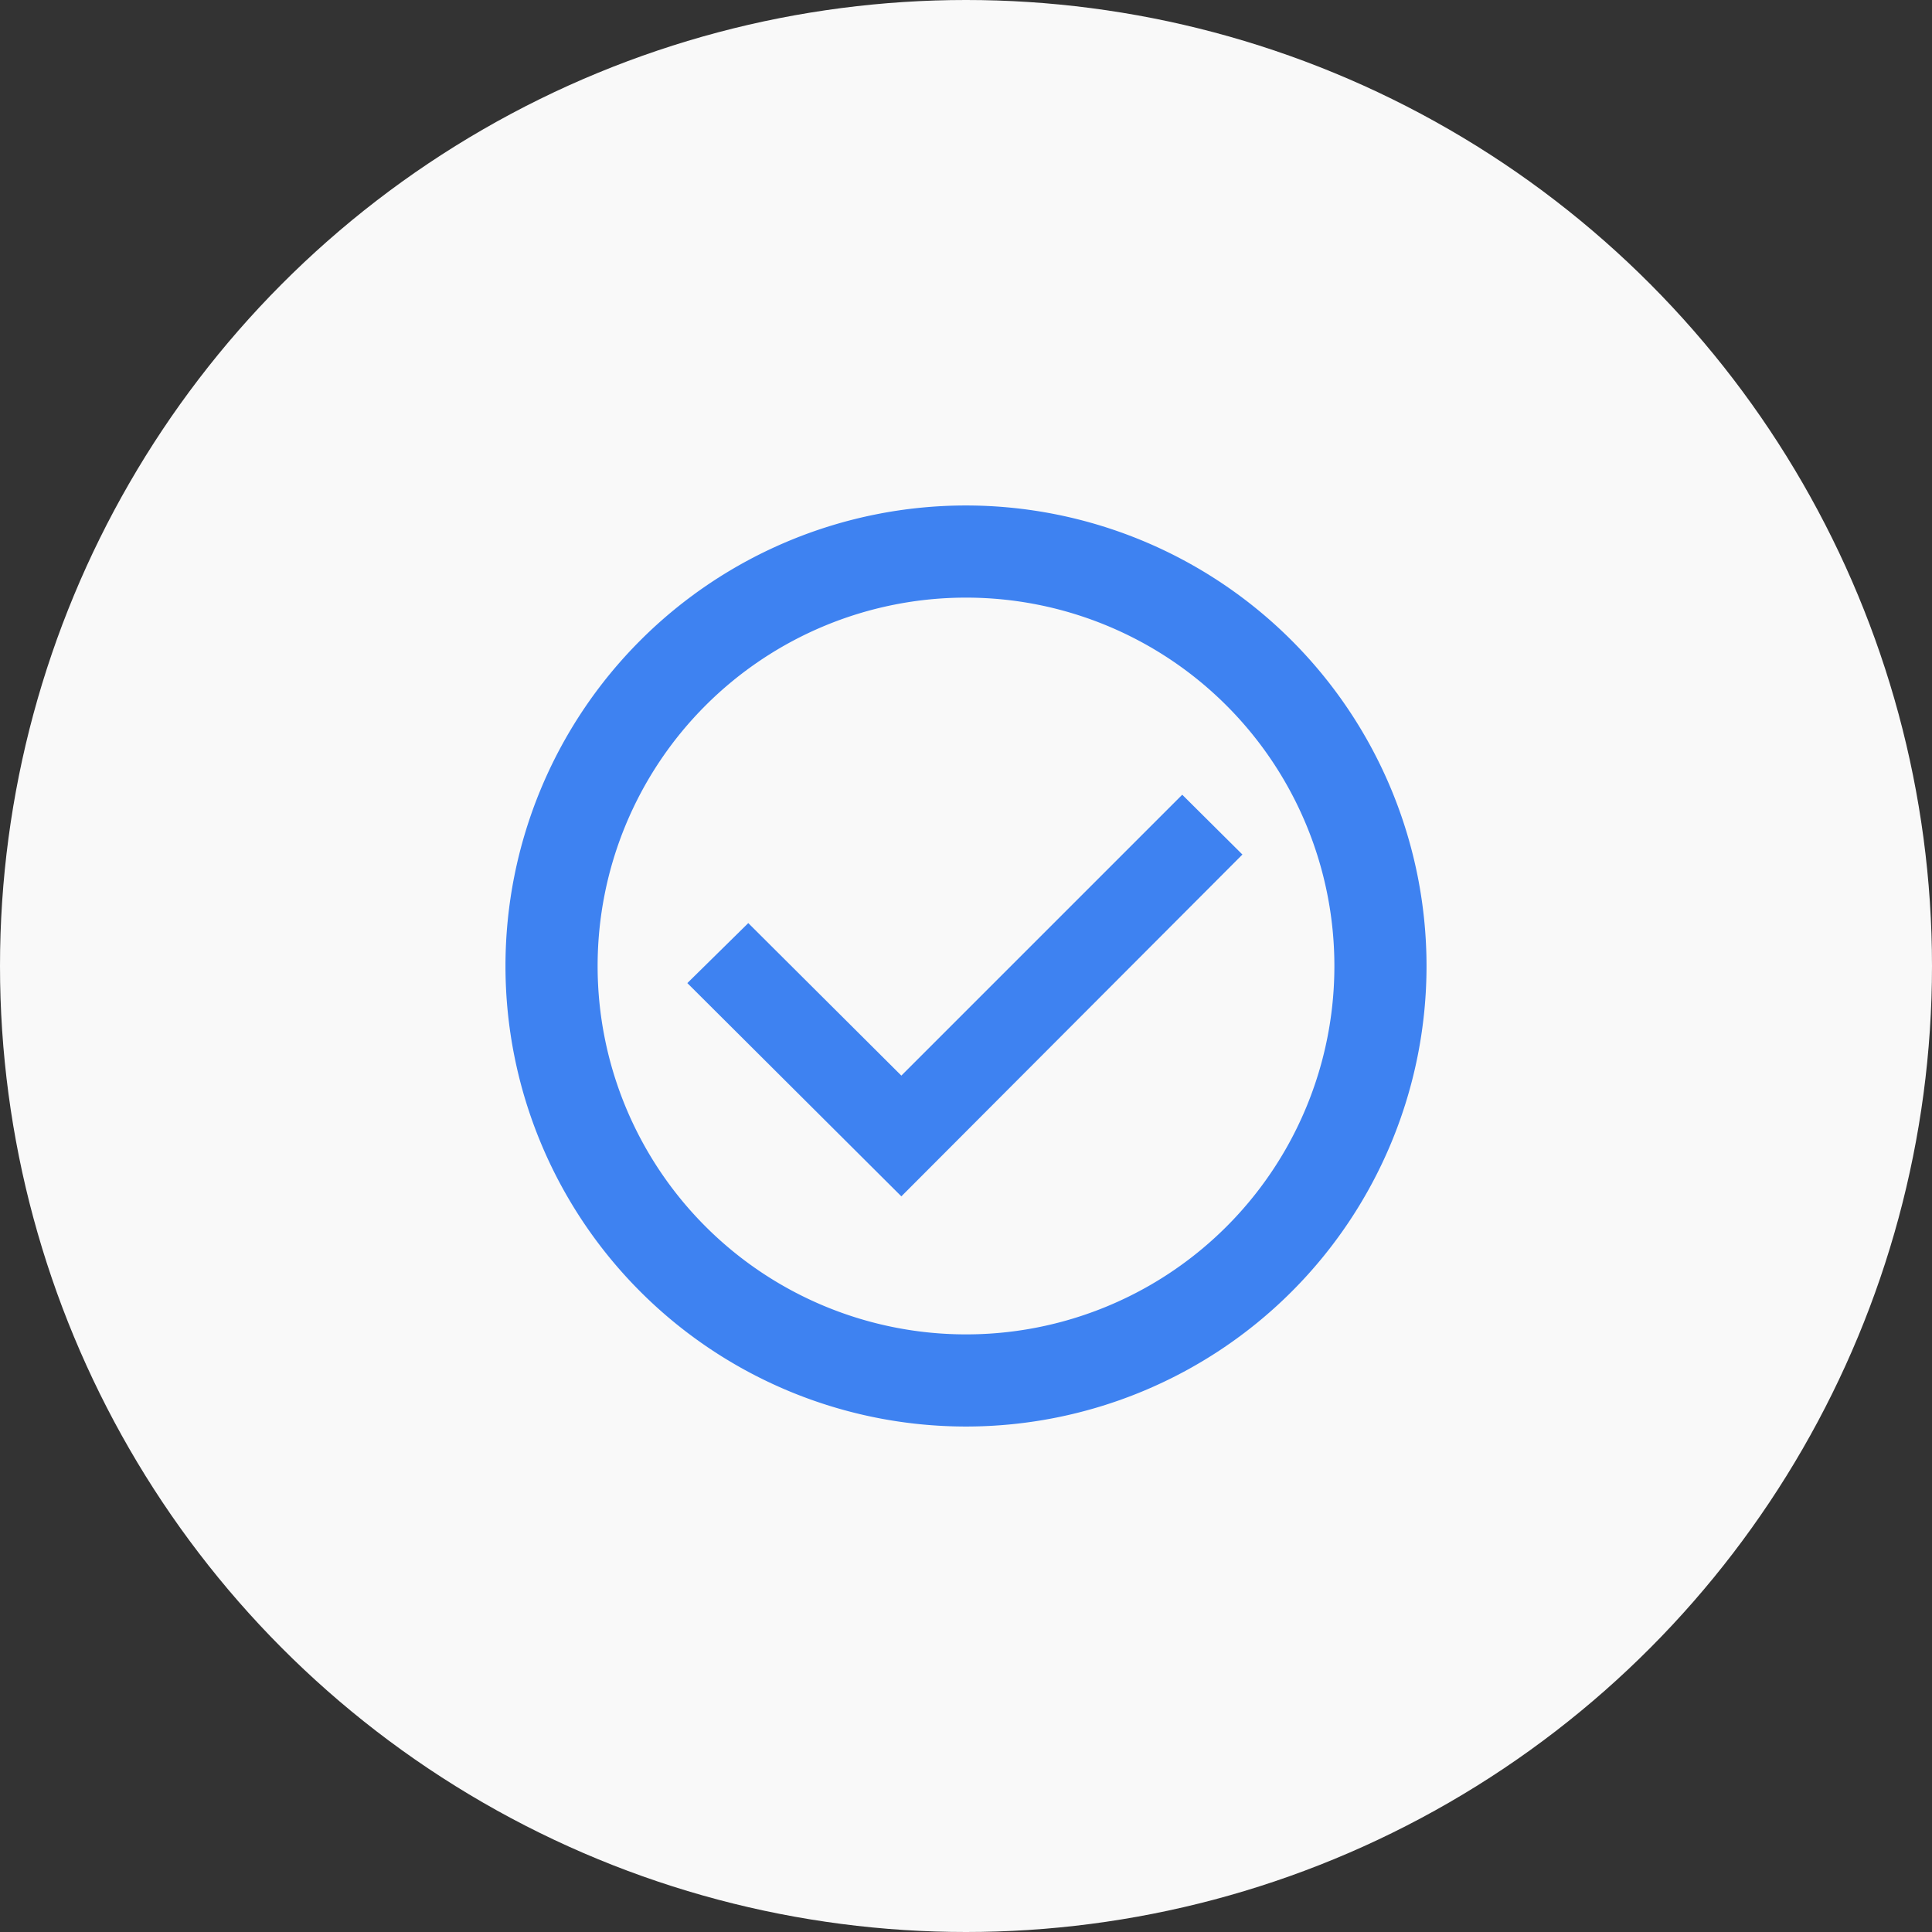
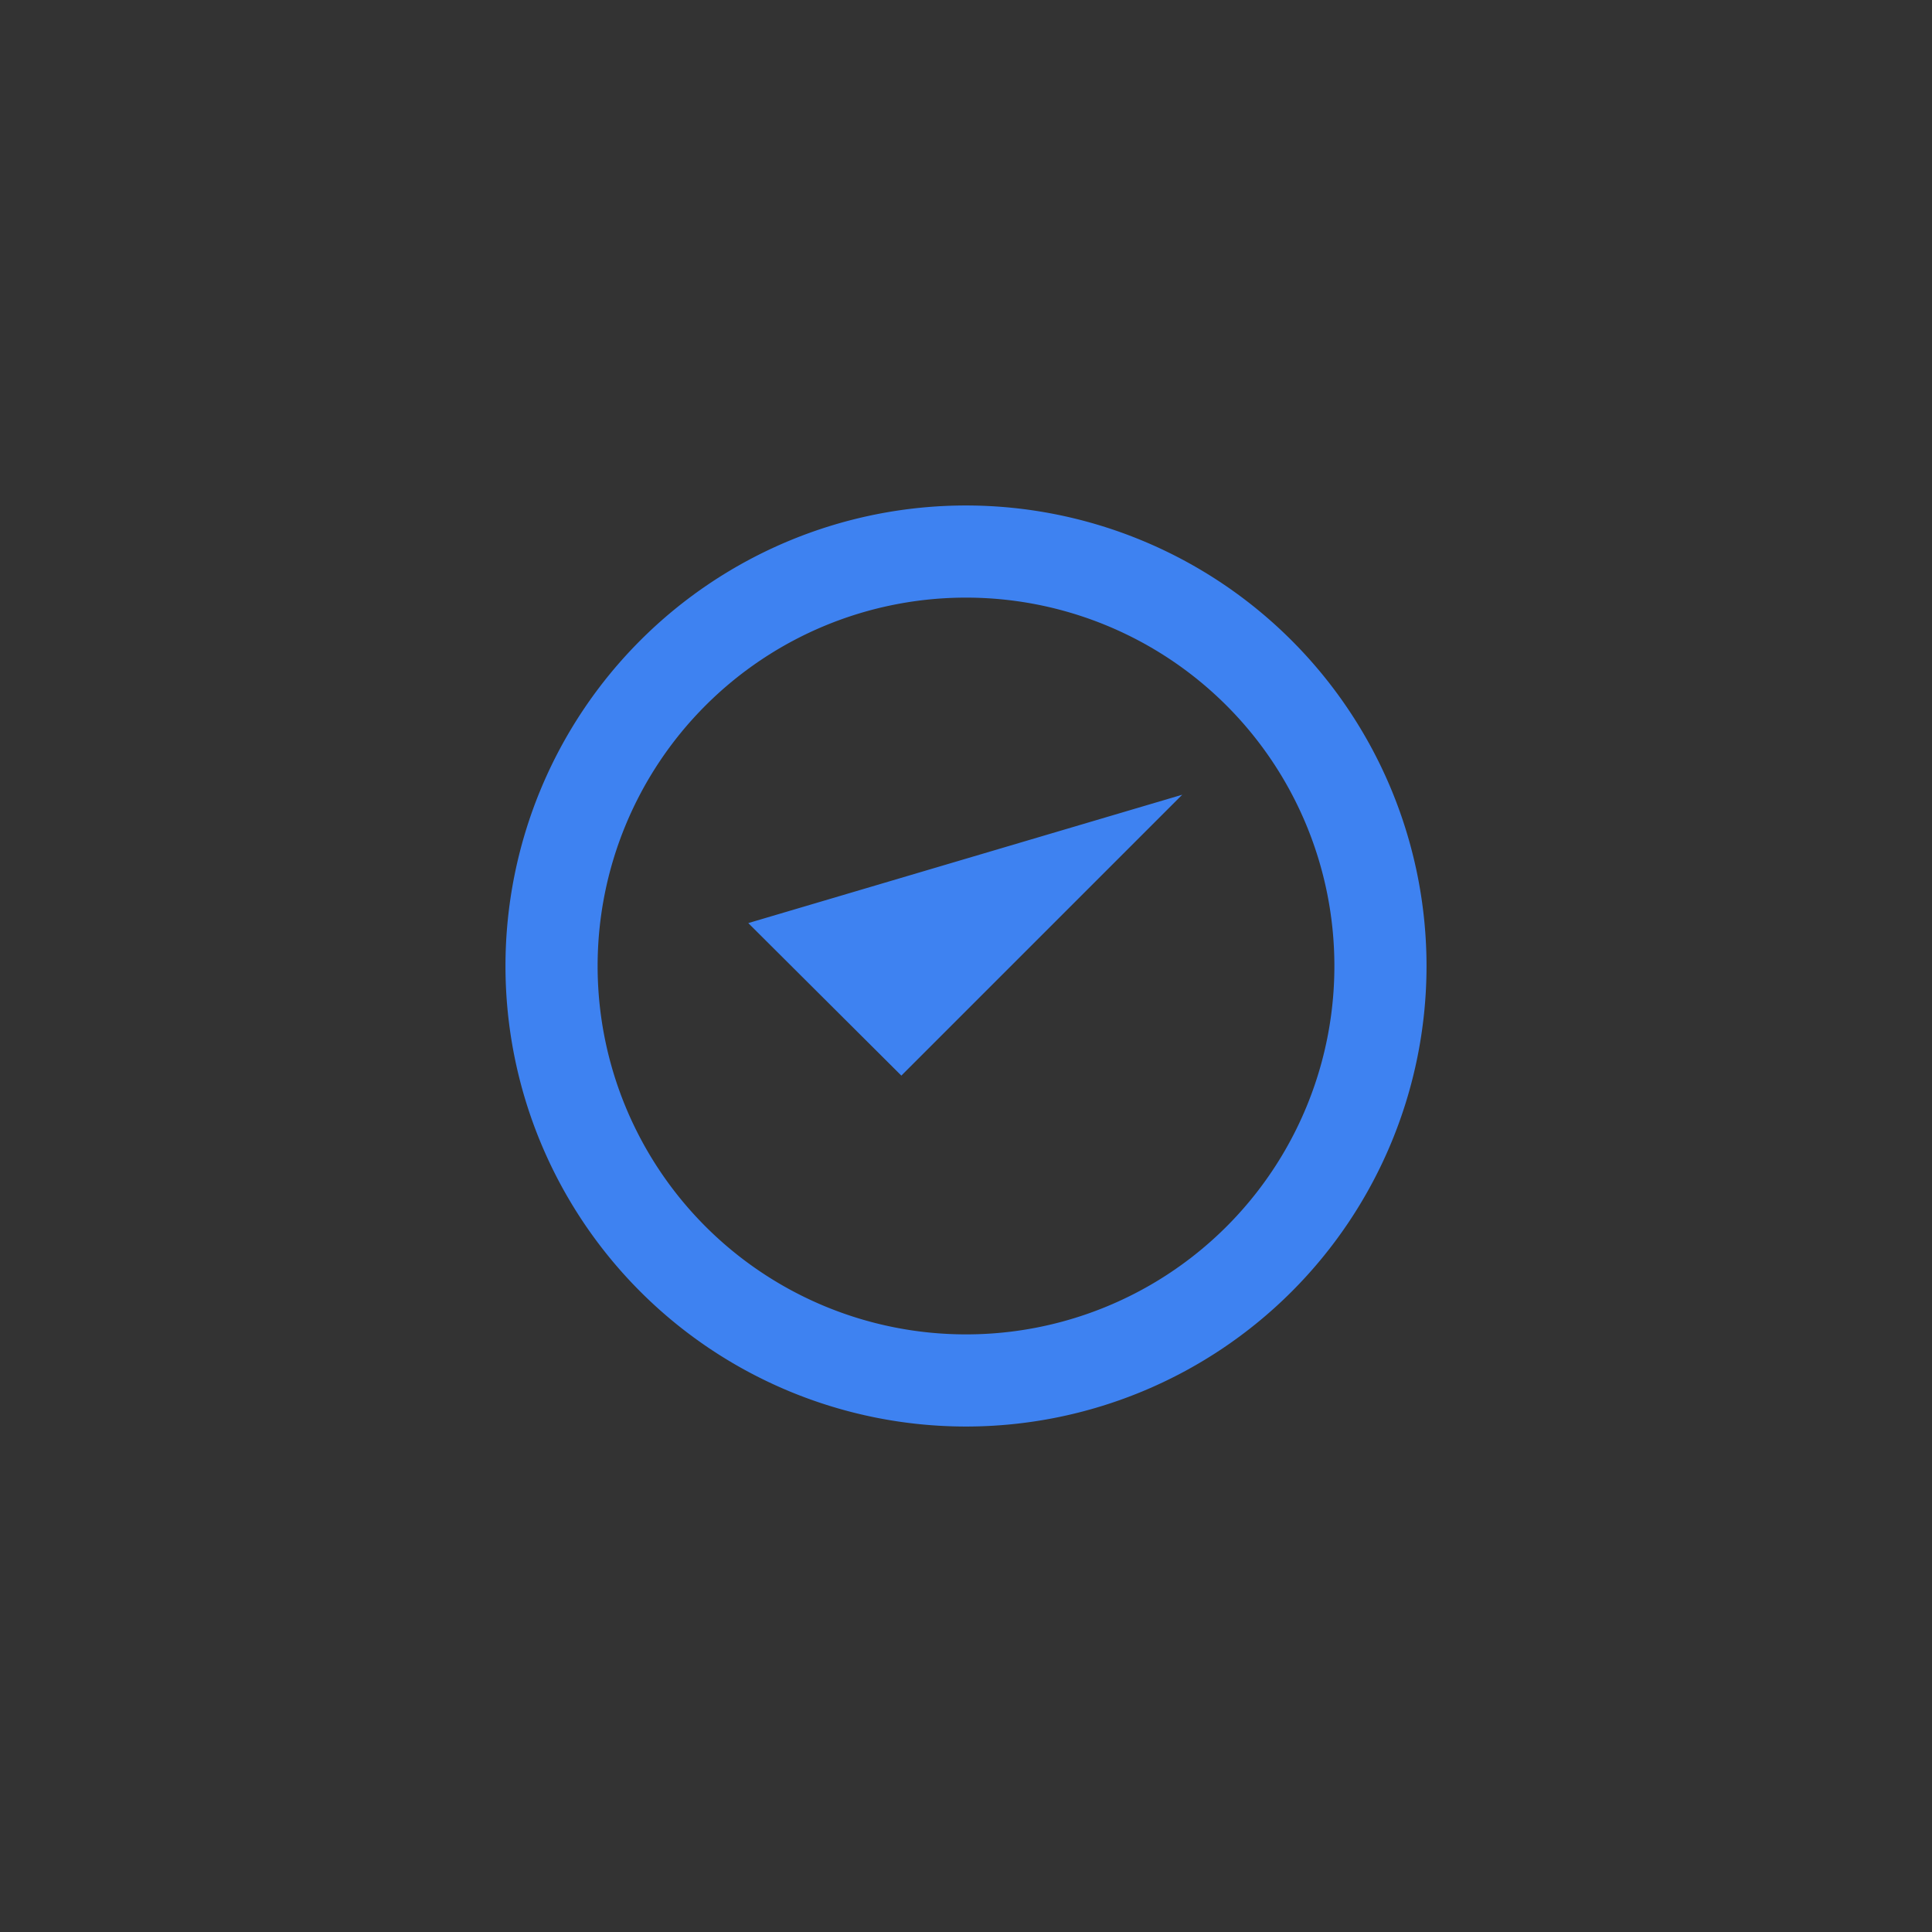
<svg xmlns="http://www.w3.org/2000/svg" id="Capa_1" data-name="Capa 1" viewBox="0 0 104 104">
  <rect x="0" y="0" width="104" height="104" fill="#333333" stroke="none" />
  <defs>
    <style>.cls-1,.cls-2{fill:none;}.cls-1{clip-rule:evenodd;}.cls-3{clip-path:url(#clip-path);}.cls-4{clip-path:url(#clip-path-2);}.cls-5{clip-path:url(#clip-path-3);}.cls-6{clip-path:url(#clip-path-4);}.cls-7{clip-path:url(#clip-path-5);}.cls-8{clip-path:url(#clip-path-6);}.cls-9{clip-path:url(#clip-path-7);}.cls-10{clip-path:url(#clip-path-8);}.cls-11{clip-path:url(#clip-path-9);}.cls-12{clip-path:url(#clip-path-10);}.cls-13{clip-path:url(#clip-path-11);}.cls-14{clip-path:url(#clip-path-12);}.cls-15{clip-path:url(#clip-path-13);}.cls-16{clip-path:url(#clip-path-14);}.cls-17{clip-path:url(#clip-path-15);}.cls-18{fill:#f9f9f9;}.cls-19{fill:#3e82f1;}</style>
    <clipPath id="clip-path">
-       <path class="cls-1" d="M516.56-327.29a51.62,51.62,0,0,1,51.62-51.62,51.63,51.63,0,0,1,51.63,51.62,51.63,51.63,0,0,1-51.63,51.63,51.62,51.62,0,0,1-51.62-51.63" />
-     </clipPath>
+       </clipPath>
    <clipPath id="clip-path-2">
      <polygon class="cls-1" points="552.26 -345.6 579.3 -345.6 579.3 -352.29 545.73 -352.29 545.73 -318.71 552.26 -318.71 552.26 -345.6" />
    </clipPath>
    <clipPath id="clip-path-3">
-       <rect class="cls-2" x="516.56" y="-378.91" width="103.25" height="103.25" />
-     </clipPath>
+       </clipPath>
    <clipPath id="clip-path-4">
      <rect class="cls-2" x="641.41" y="-378.93" width="103.25" height="103.25" />
    </clipPath>
    <clipPath id="clip-path-5">
      <path class="cls-1" d="M718.28-327.31A25.24,25.24,0,0,1,693-302.07a25.25,25.25,0,0,1-25.25-25.24A25.25,25.25,0,0,1,693-352.55a25.24,25.24,0,0,1,25.24,25.24" />
    </clipPath>
    <clipPath id="clip-path-6">
      <polygon class="cls-1" points="706.47 -333.48 703.72 -336.45 689.11 -322.9 683.33 -329.14 680.36 -326.39 686.14 -320.15 686.14 -320.15 688.89 -317.18 688.89 -317.18 688.9 -317.17 691.87 -319.92 691.86 -319.93 706.47 -333.48" />
    </clipPath>
    <clipPath id="clip-path-7">
      <rect class="cls-2" x="759.84" y="-378.59" width="103.25" height="103.25" />
    </clipPath>
    <clipPath id="clip-path-8">
      <path class="cls-1" d="M801.14-355.87H785.08l12.82,18.34a24,24,0,0,1,13-4.16Z" />
    </clipPath>
    <clipPath id="clip-path-9">
      <path class="cls-1" d="M837.84-355.87H821.79L812-341.69a24,24,0,0,1,13.39,4.43Z" />
    </clipPath>
    <clipPath id="clip-path-10">
      <path class="cls-1" d="M831-317.63a19.58,19.58,0,0,1-19.58,19.57,19.57,19.57,0,0,1-19.57-19.57,19.58,19.58,0,0,1,19.57-19.58A19.58,19.58,0,0,1,831-317.63" />
    </clipPath>
    <clipPath id="clip-path-11">
      <polygon class="cls-1" points="811.46 -329.26 814.07 -321.23 822.52 -321.23 815.69 -316.26 818.3 -308.23 811.46 -313.19 804.63 -308.23 807.24 -316.26 800.4 -321.23 808.85 -321.23 811.46 -329.26" />
    </clipPath>
    <clipPath id="clip-path-12">
      <rect class="cls-2" x="910.9" y="-378.91" width="103.25" height="103.25" />
    </clipPath>
    <clipPath id="clip-path-13">
      <polyline class="cls-1" points="965.03 -320.95 968.61 -317.32 968.61 -312.92 981.57 -300.01 989.88 -308.32 976.97 -321.29 972.57 -321.29 968.93 -324.86" />
    </clipPath>
    <clipPath id="clip-path-14">
      <path class="cls-1" d="M974.31-335a19.58,19.58,0,0,1-19.57,19.58A19.58,19.58,0,0,1,935.16-335a19.58,19.58,0,0,1,19.58-19.57A19.57,19.57,0,0,1,974.31-335" />
    </clipPath>
    <clipPath id="clip-path-15">
      <path class="cls-1" d="M944.44-335a10.3,10.3,0,0,1,10.3-10.29A10.29,10.29,0,0,1,965-335a10.3,10.3,0,0,1-10.29,10.3,10.3,10.3,0,0,1-10.3-10.3" />
    </clipPath>
  </defs>
  <title>Iconos_Landing_Skills_Tests</title>
-   <circle class="cls-18" cx="52" cy="52" r="52" />
-   <path class="cls-19" d="M63.64,42.78,48.52,57.9l-8.24-8.21L37,52.92,48.52,64.4,66.88,46ZM52,27.21A24.79,24.79,0,1,0,76.79,52,24.8,24.8,0,0,0,52,27.21Zm0,44.62A19.83,19.83,0,1,1,71.83,52,19.82,19.82,0,0,1,52,71.83Z" />
+   <path class="cls-19" d="M63.64,42.78,48.52,57.9l-8.24-8.21ZM52,27.21A24.79,24.79,0,1,0,76.79,52,24.8,24.8,0,0,0,52,27.21Zm0,44.62A19.83,19.83,0,1,1,71.83,52,19.82,19.82,0,0,1,52,71.83Z" />
</svg>